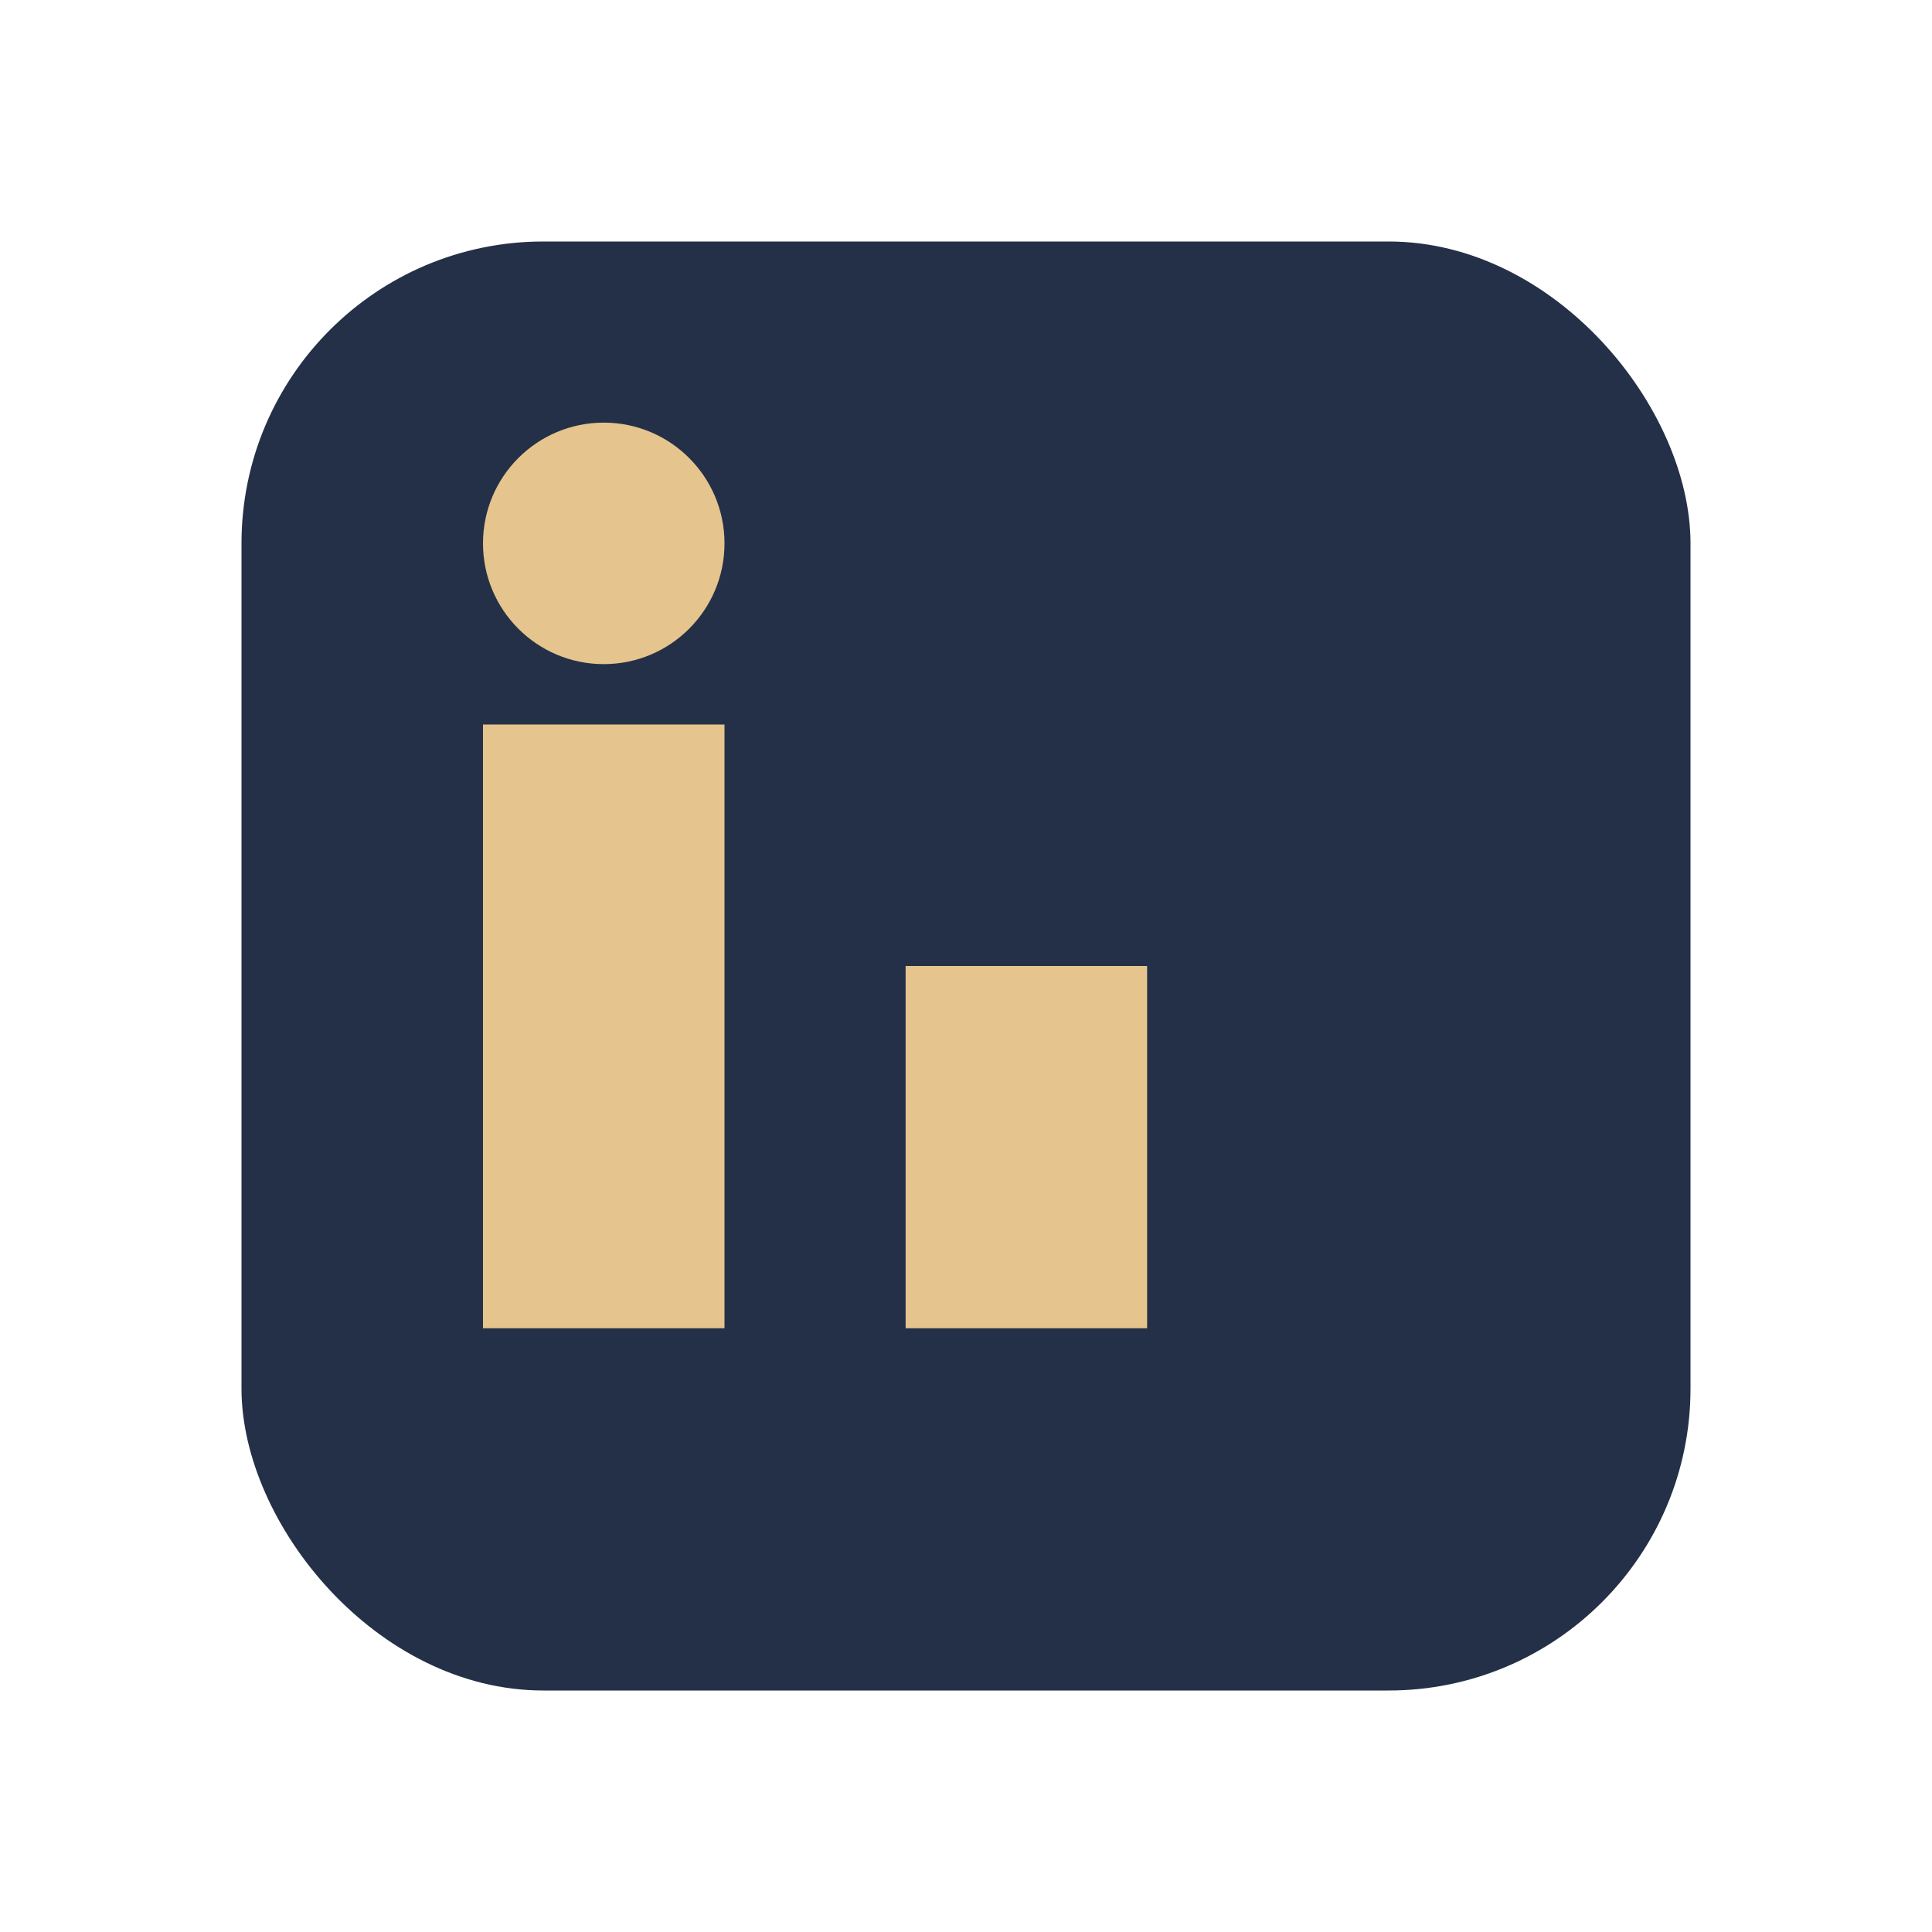
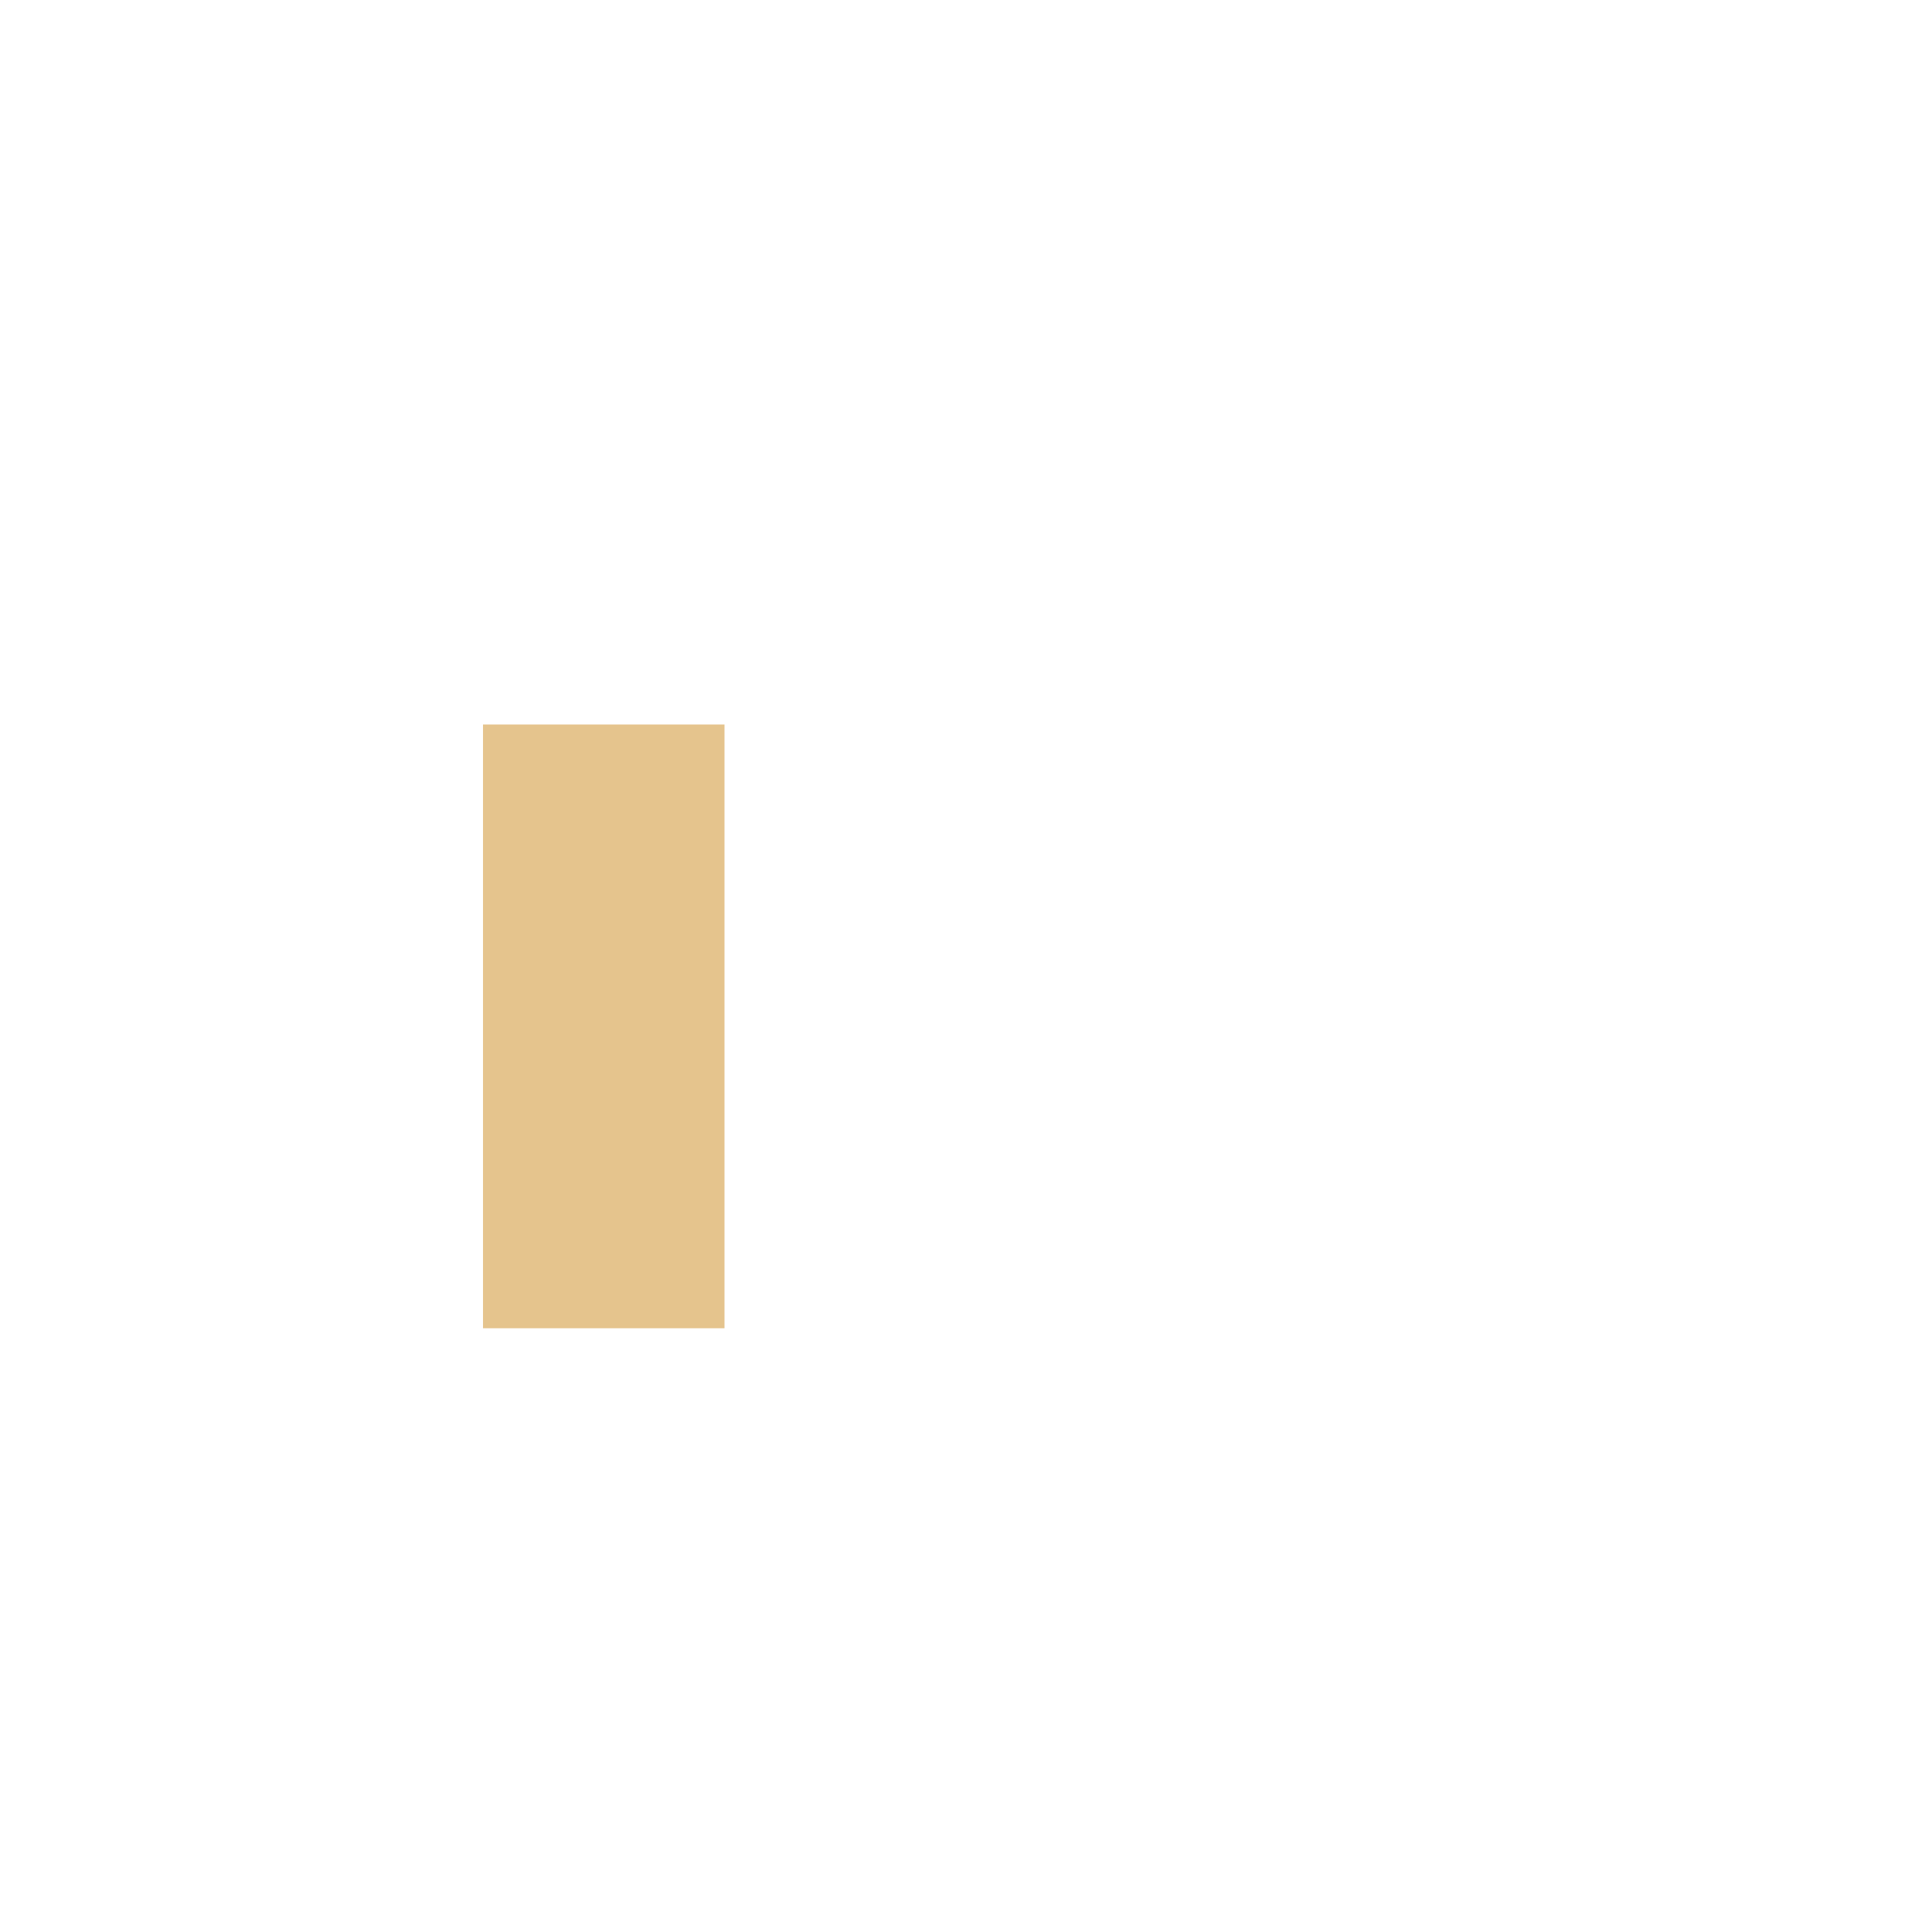
<svg xmlns="http://www.w3.org/2000/svg" width="32" height="32" viewBox="0 0 32 32">
-   <rect x="4" y="4" width="24" height="24" rx="5" fill="#243047" />
  <rect x="8" y="12" width="4" height="10" fill="#E5C48D" />
-   <rect x="15" y="16" width="4" height="6" fill="#E5C48D" />
-   <circle cx="10" cy="9" r="2" fill="#E5C48D" />
</svg>